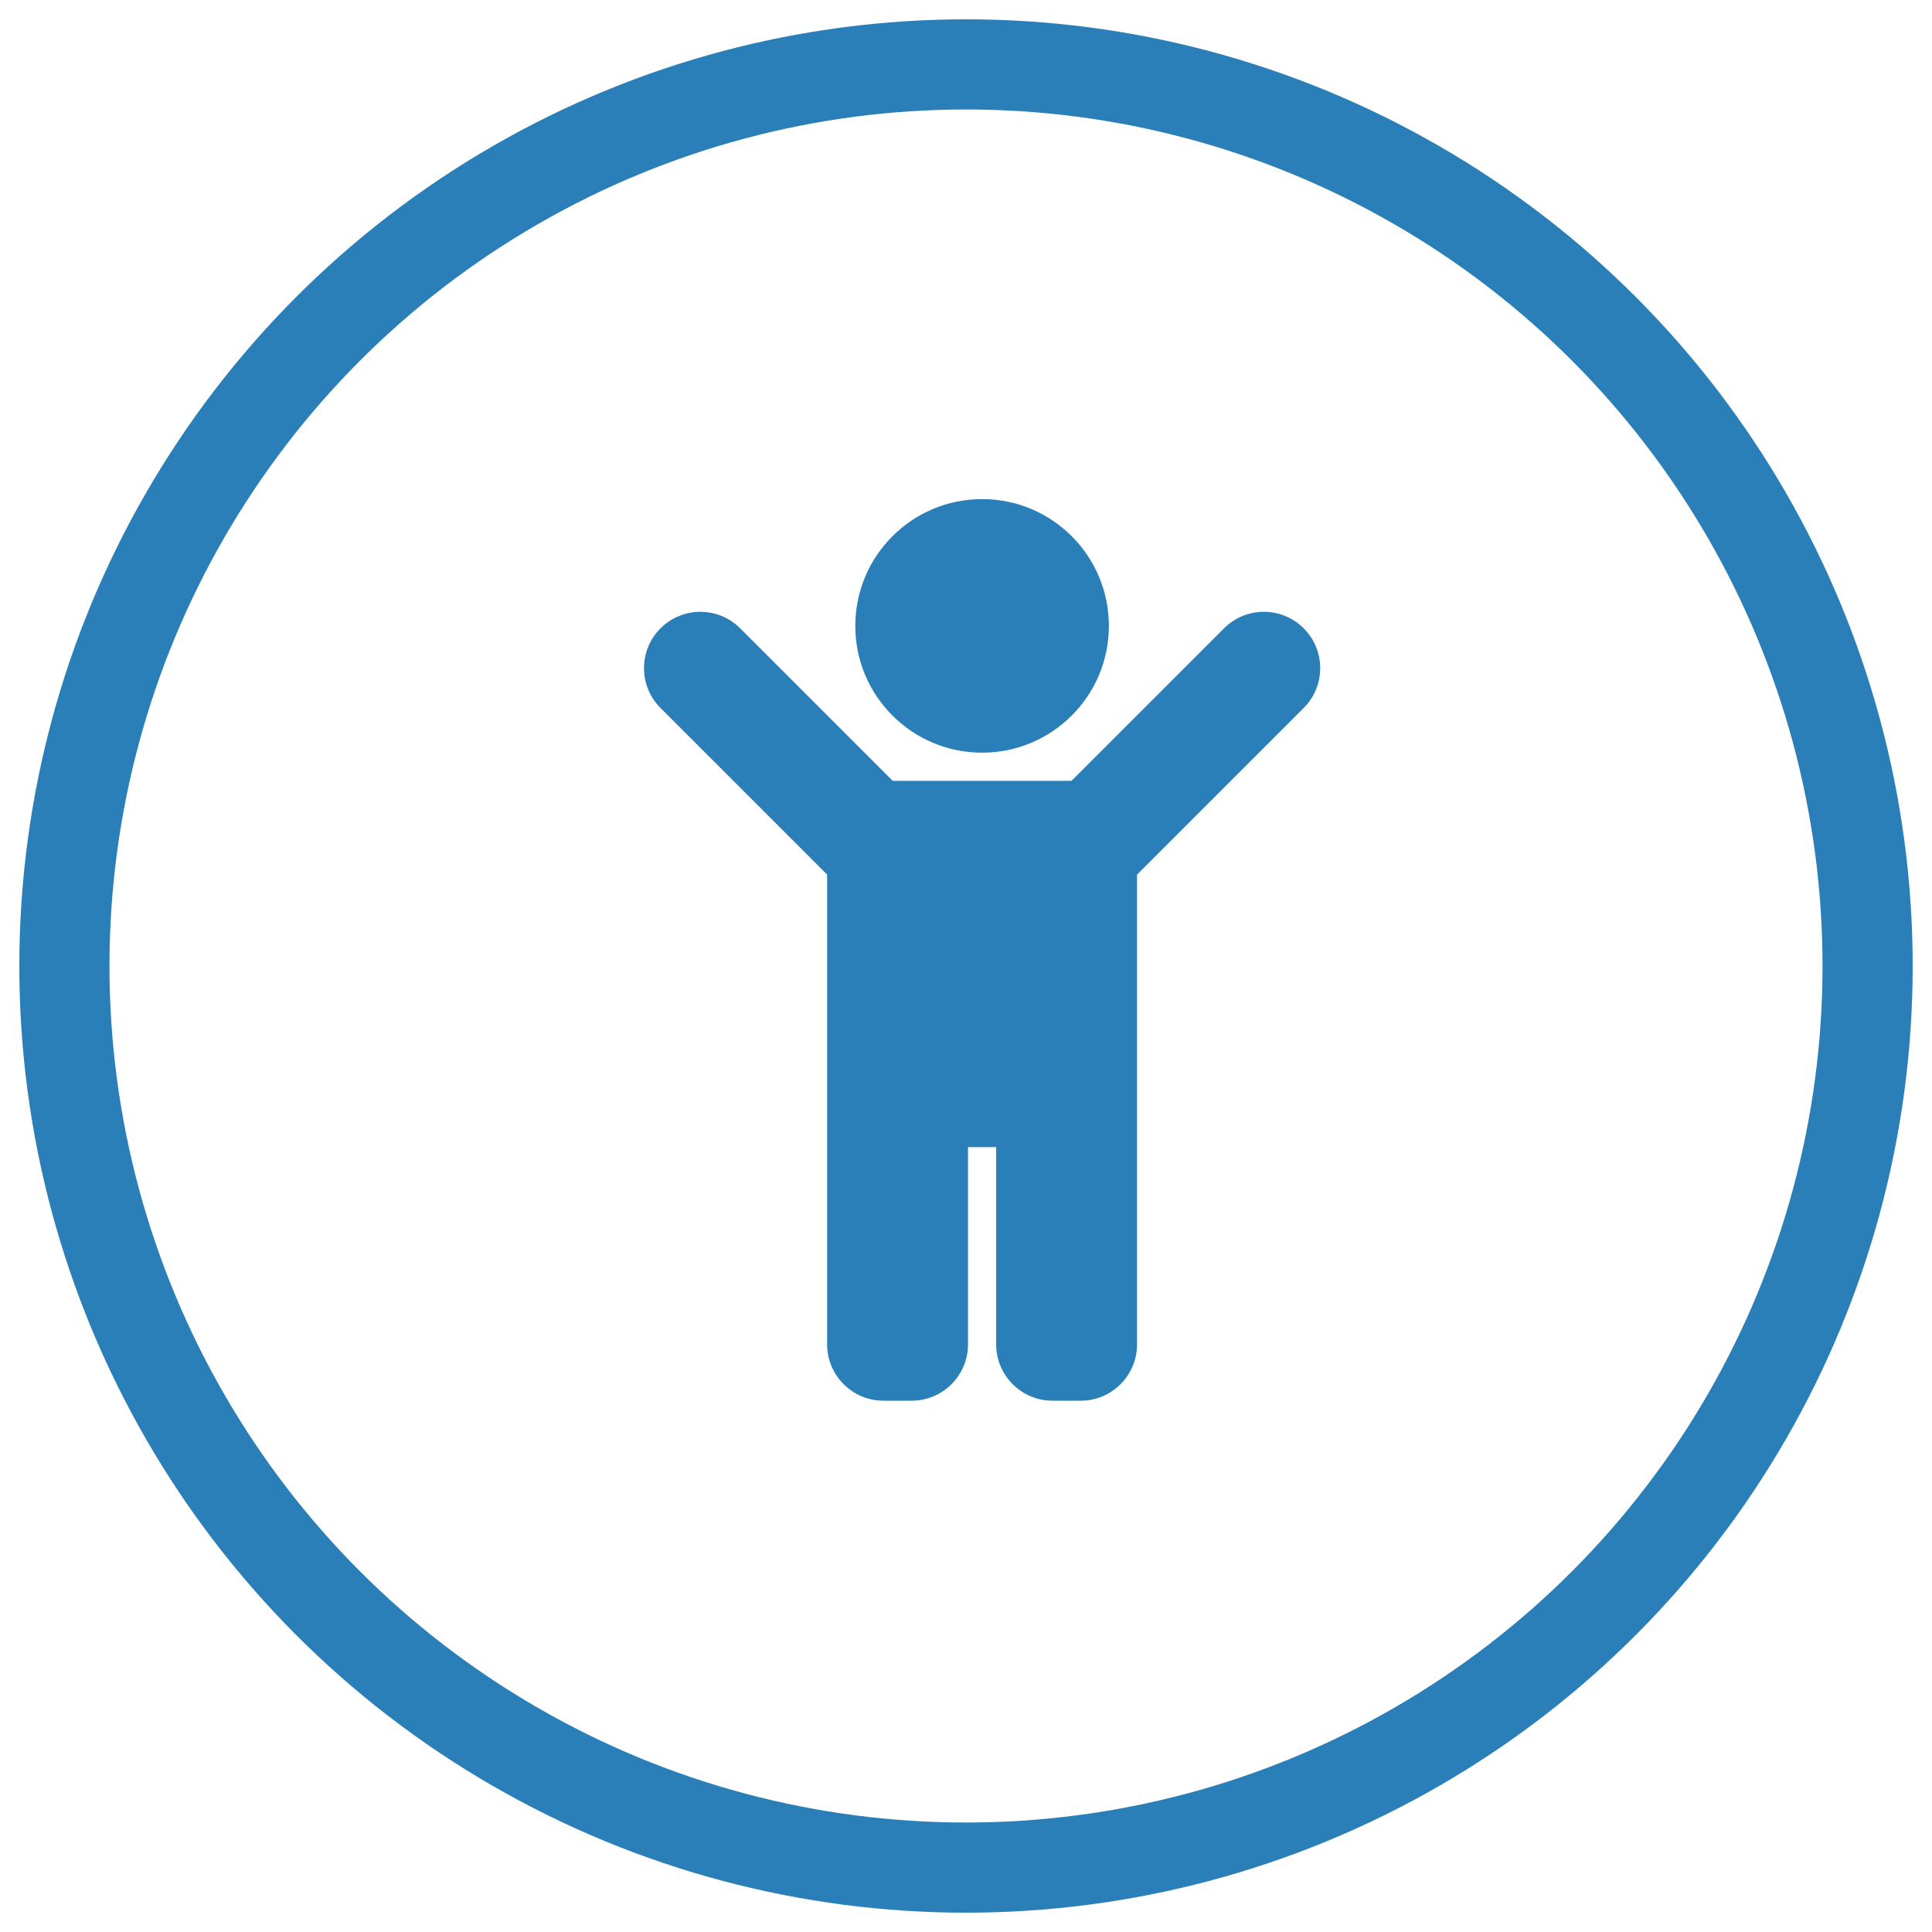
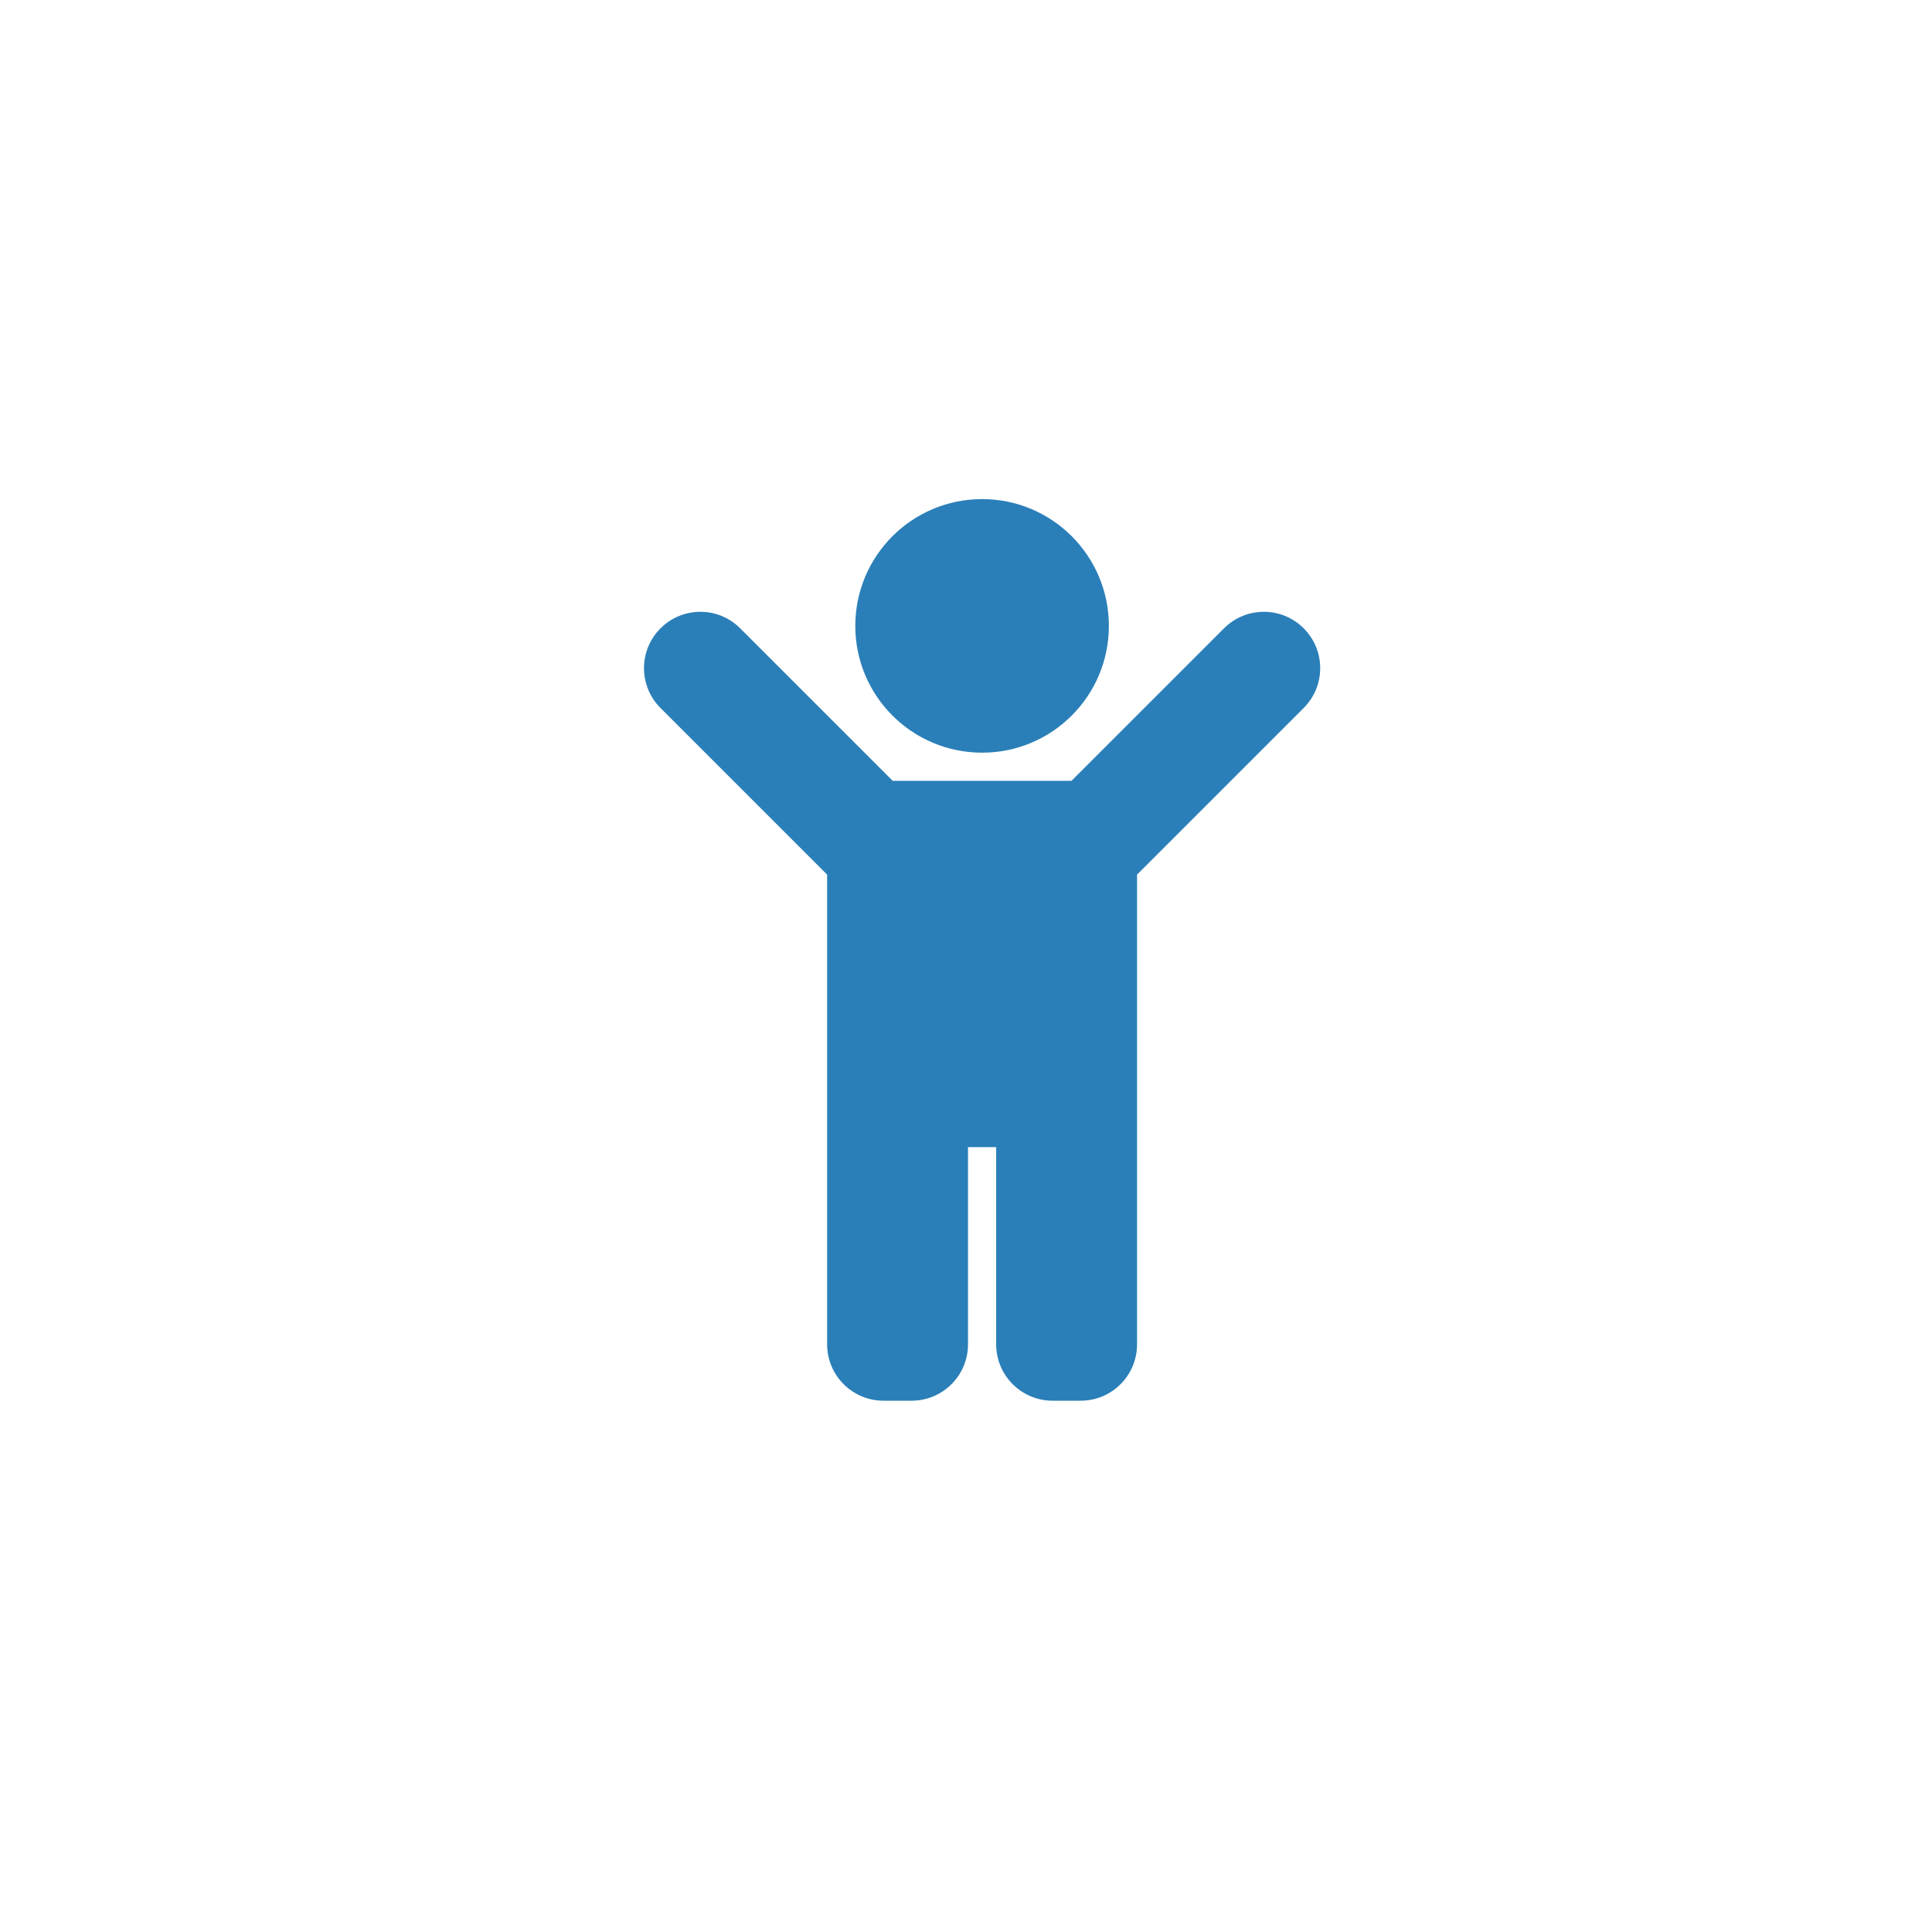
<svg xmlns="http://www.w3.org/2000/svg" width="60" height="60" viewBox="0 0 60 60">
  <g fill="none" fill-rule="evenodd">
    <g>
      <g transform="translate(-842 -1334) translate(844 1336)">
-         <circle cx="28" cy="28" r="28" stroke="#2A7FB8" stroke-width="2.8" />
        <path fill="#2A7FB8" fill-rule="nonzero" d="M28.5 21.375c2.175 0 3.937-1.763 3.937-3.937 0-2.175-1.762-3.938-3.937-3.938s-3.938 1.763-3.938 3.938c0 2.174 1.763 3.937 3.938 3.937zM26.312 41.5c.967 0 1.75-.784 1.75-1.75v-6.125h.875v6.125c0 .966.784 1.75 1.75 1.75h.875c.967 0 1.75-.784 1.75-1.75V25.162l5.175-5.175c.684-.683.684-1.79 0-2.474-.683-.684-1.791-.684-2.474 0l-4.738 4.737h-5.55l-4.738-4.737c-.683-.684-1.791-.684-2.474 0-.684.683-.684 1.791 0 2.475l5.174 5.174V39.75c0 .966.784 1.75 1.75 1.75h.875z" />
      </g>
    </g>
  </g>
</svg>